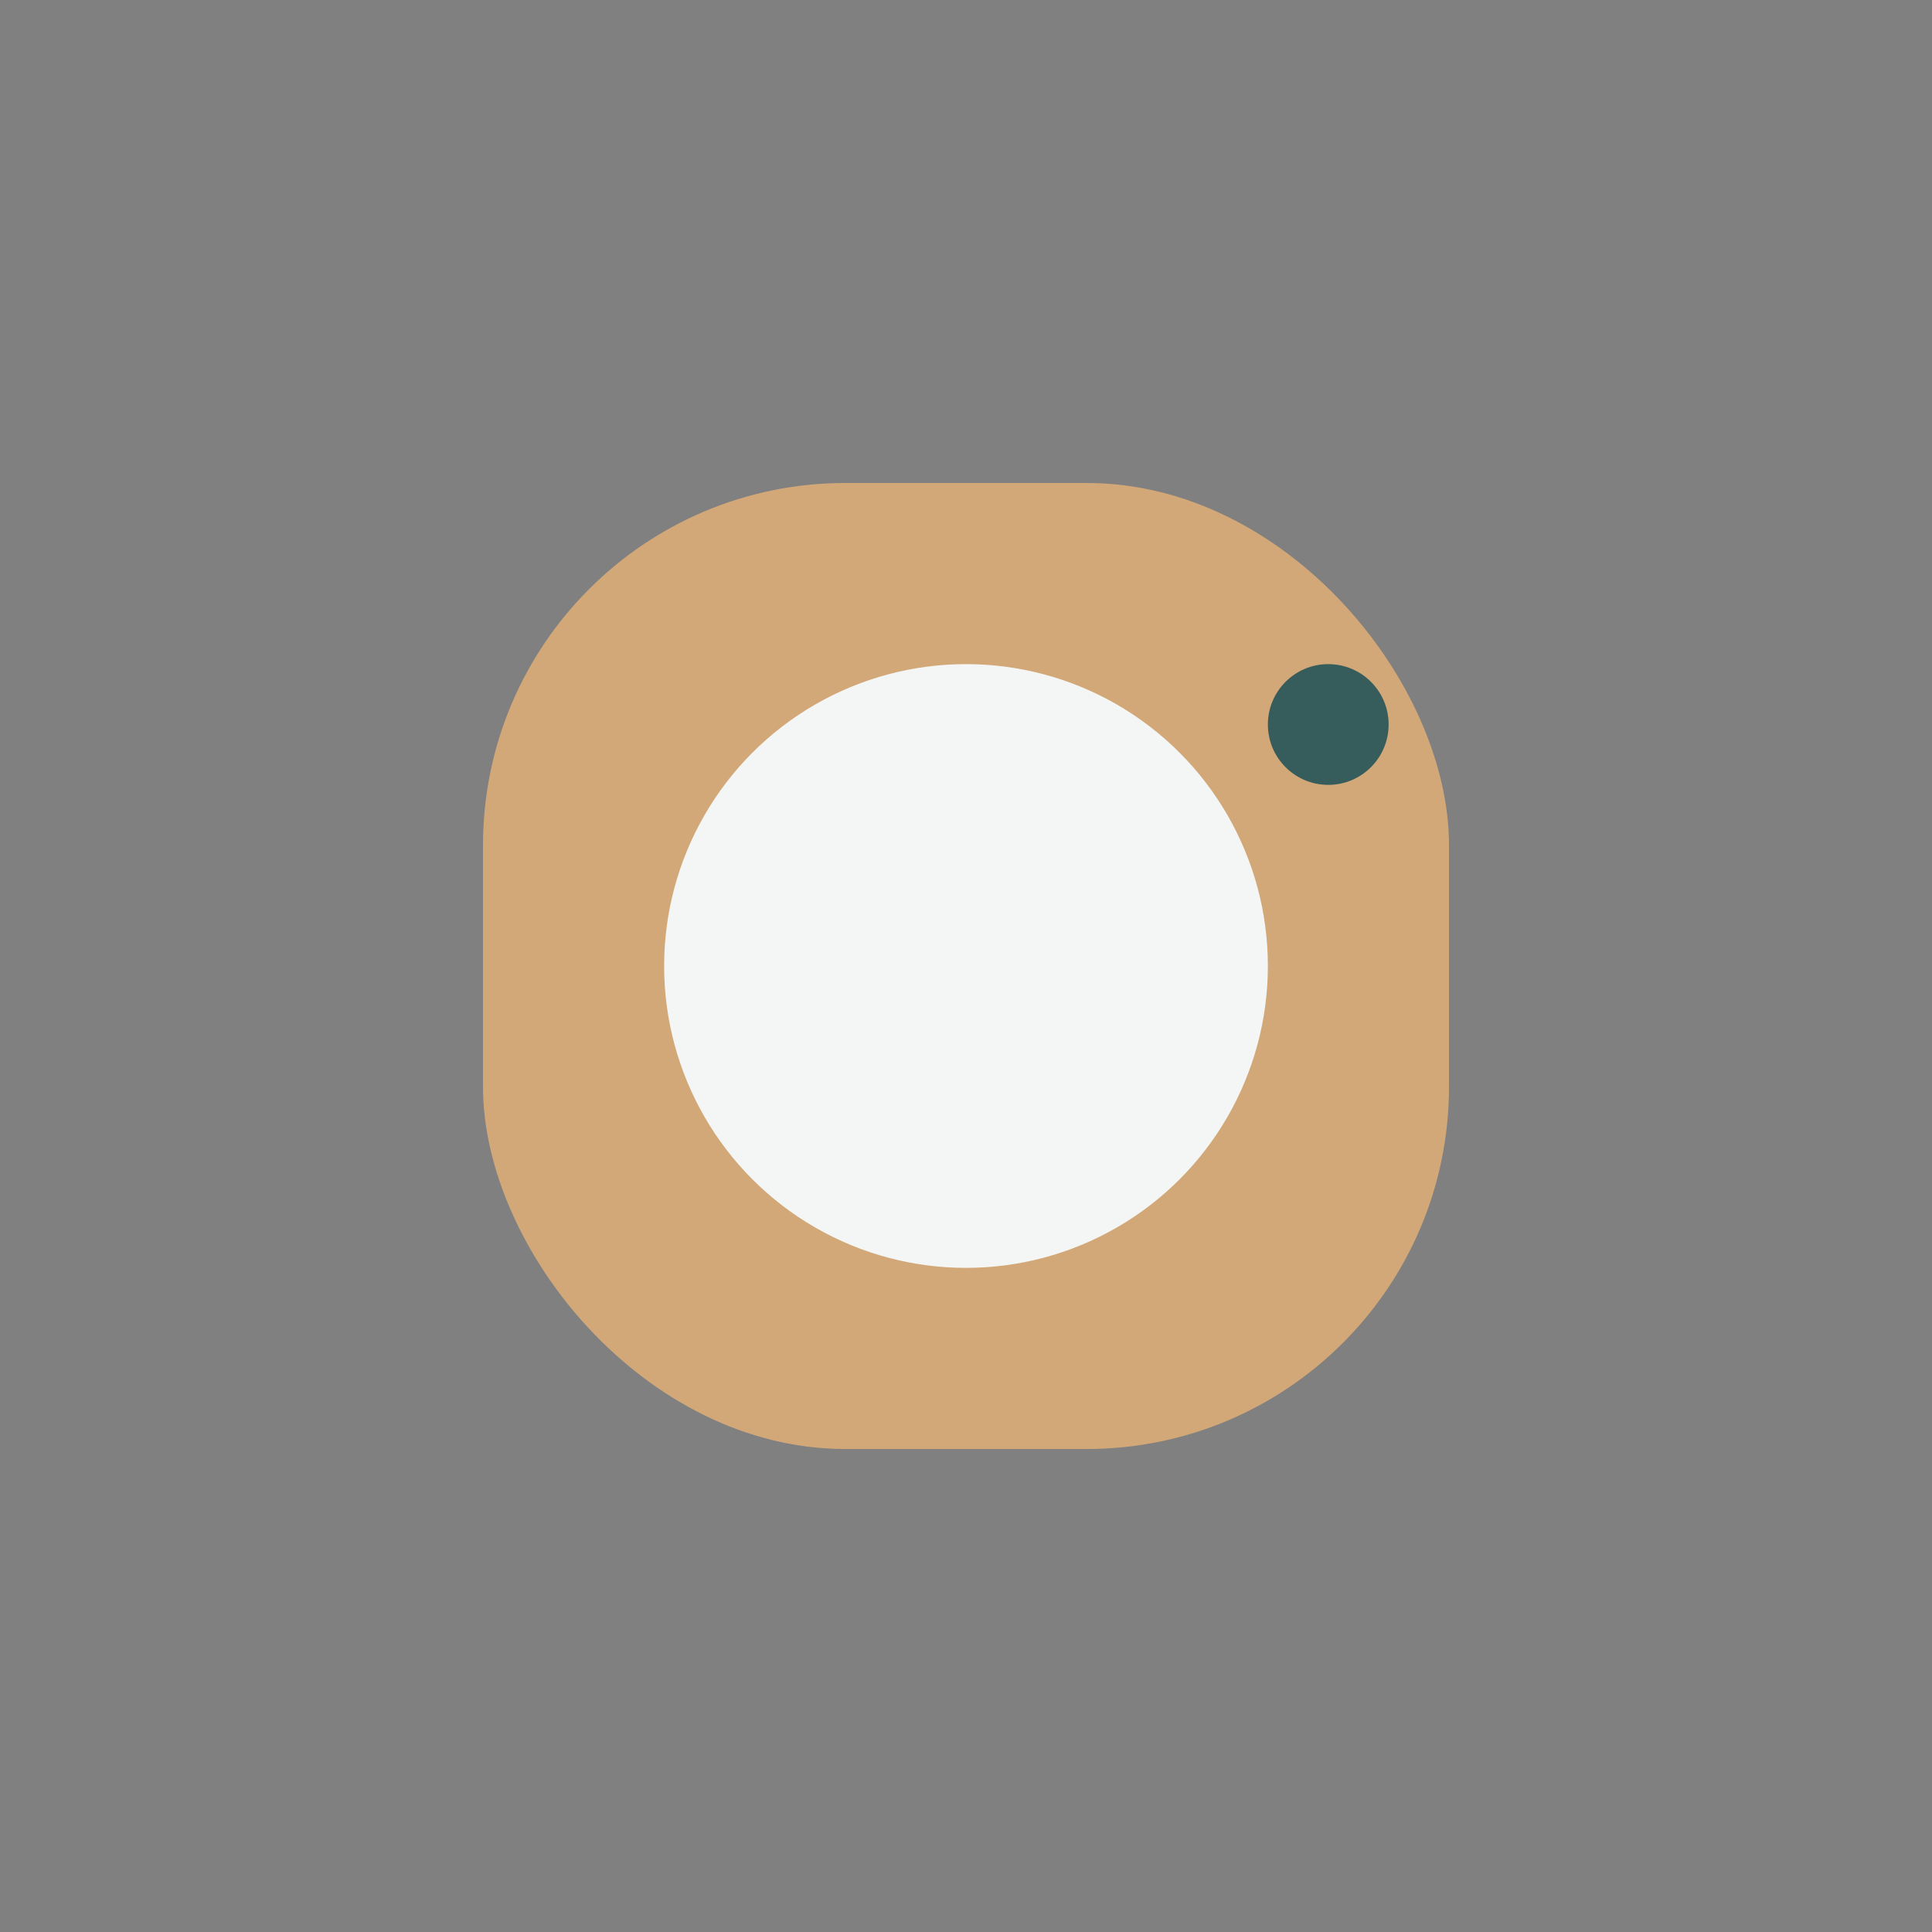
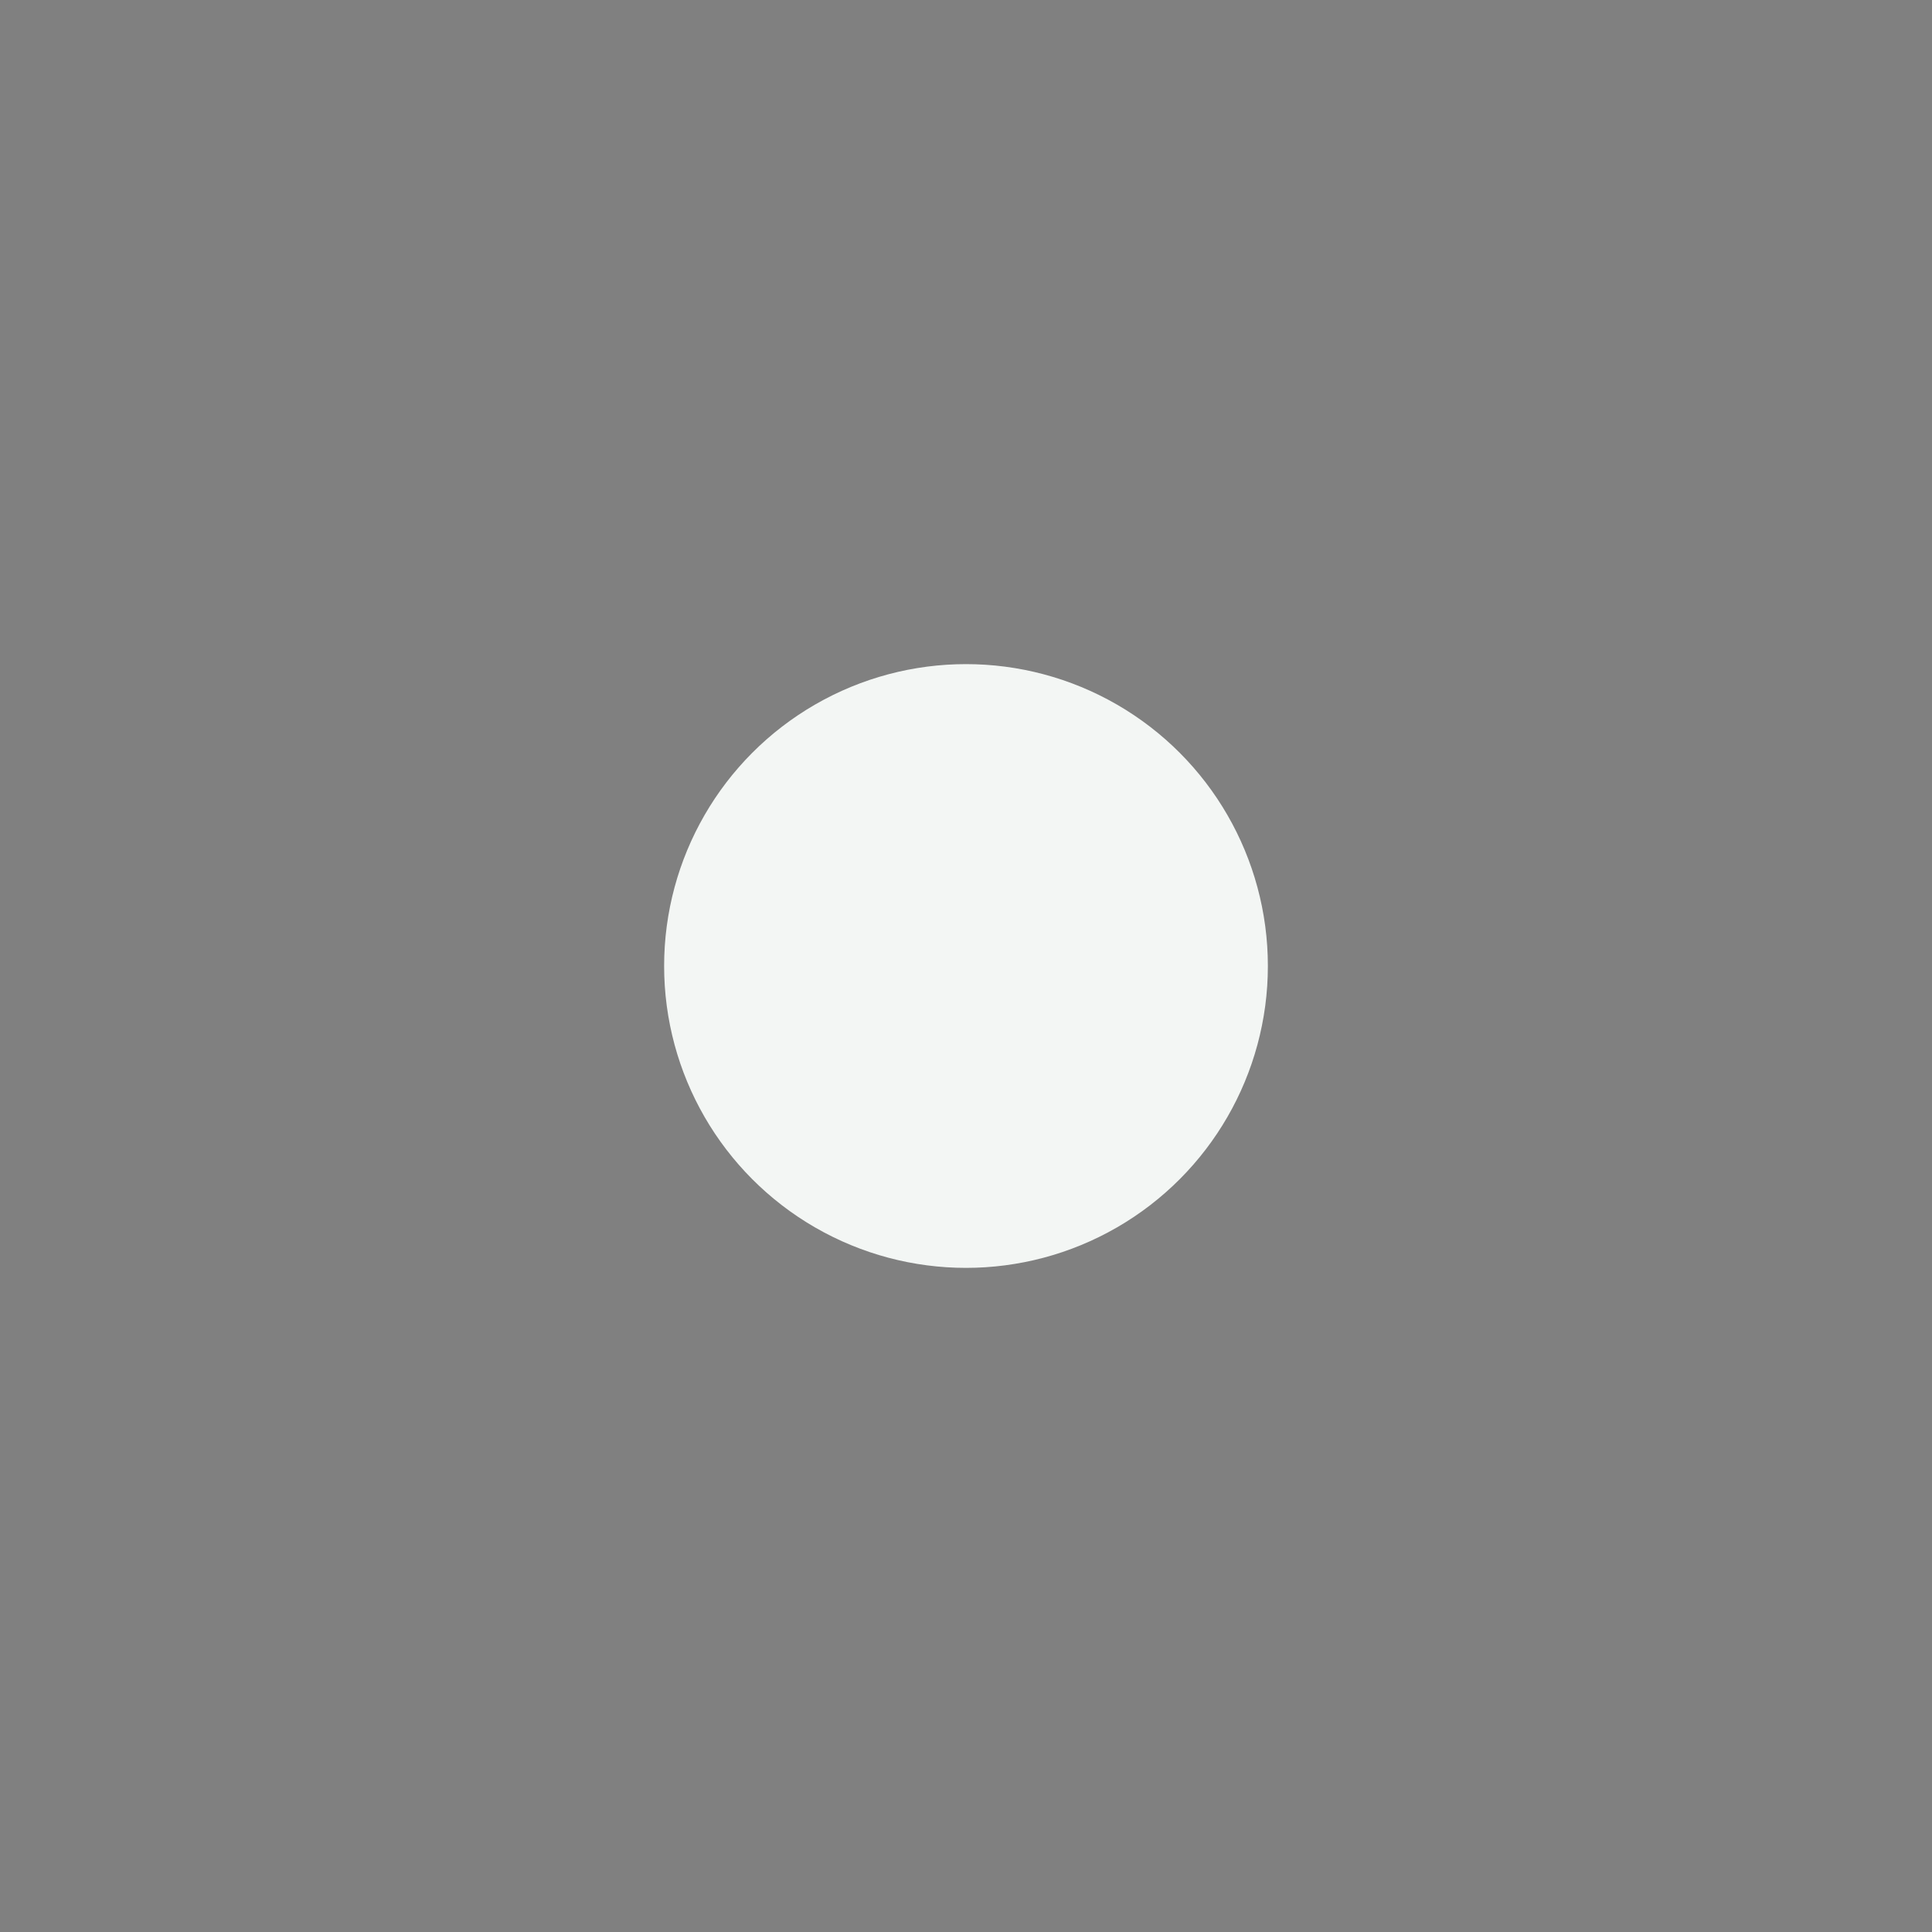
<svg xmlns="http://www.w3.org/2000/svg" width="32" height="32" viewBox="0 0 32 32">
  <rect x="0" y="0" width="32" height="32" fill="#808080" stroke="none" />
-   <rect x="8" y="8" width="16" height="16" rx="6" fill="#D3A878" />
  <circle cx="16" cy="16" r="5" fill="#F3F6F4" />
-   <circle cx="22" cy="12" r="1" fill="#365C5B" />
</svg>